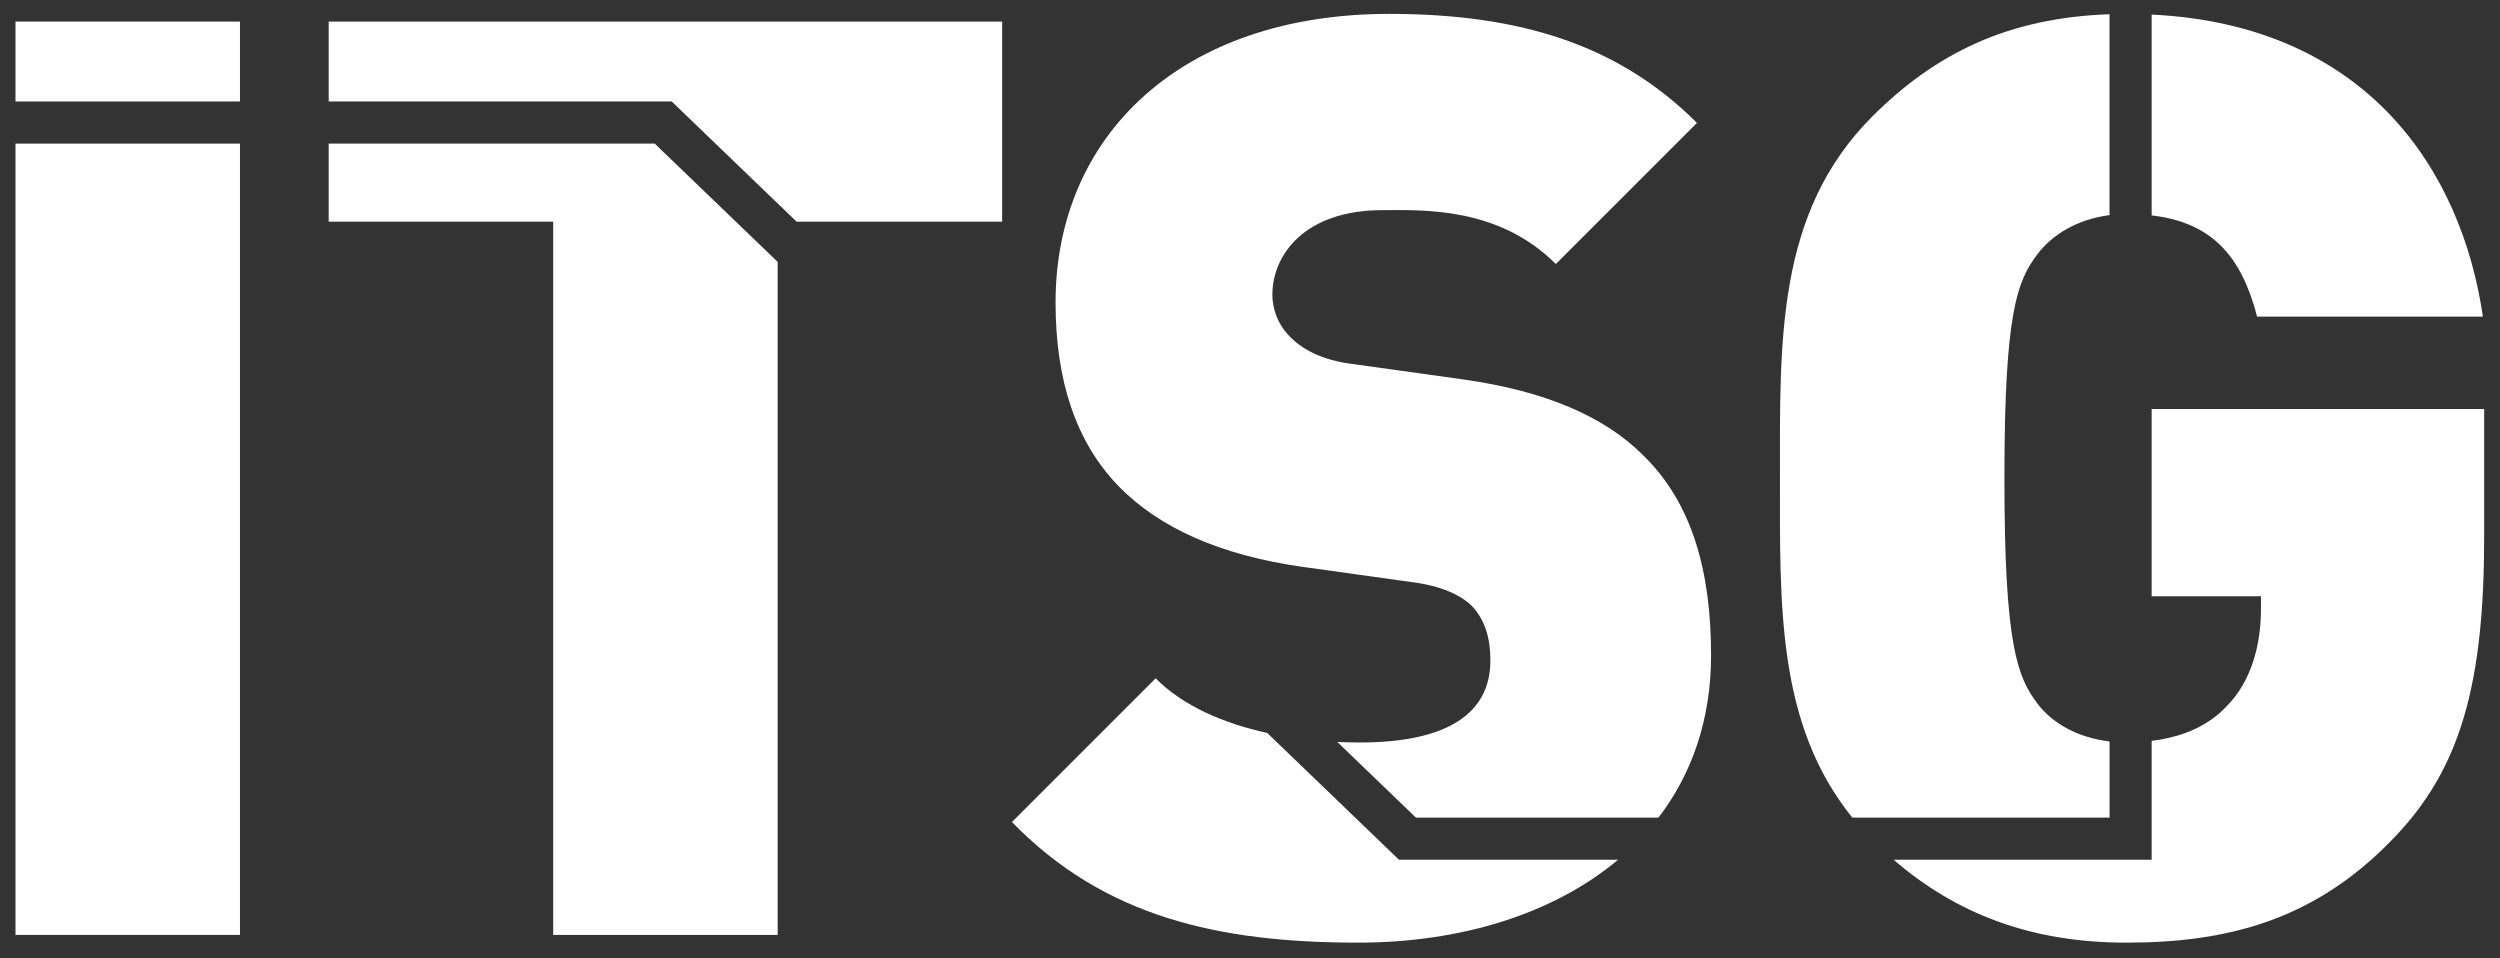
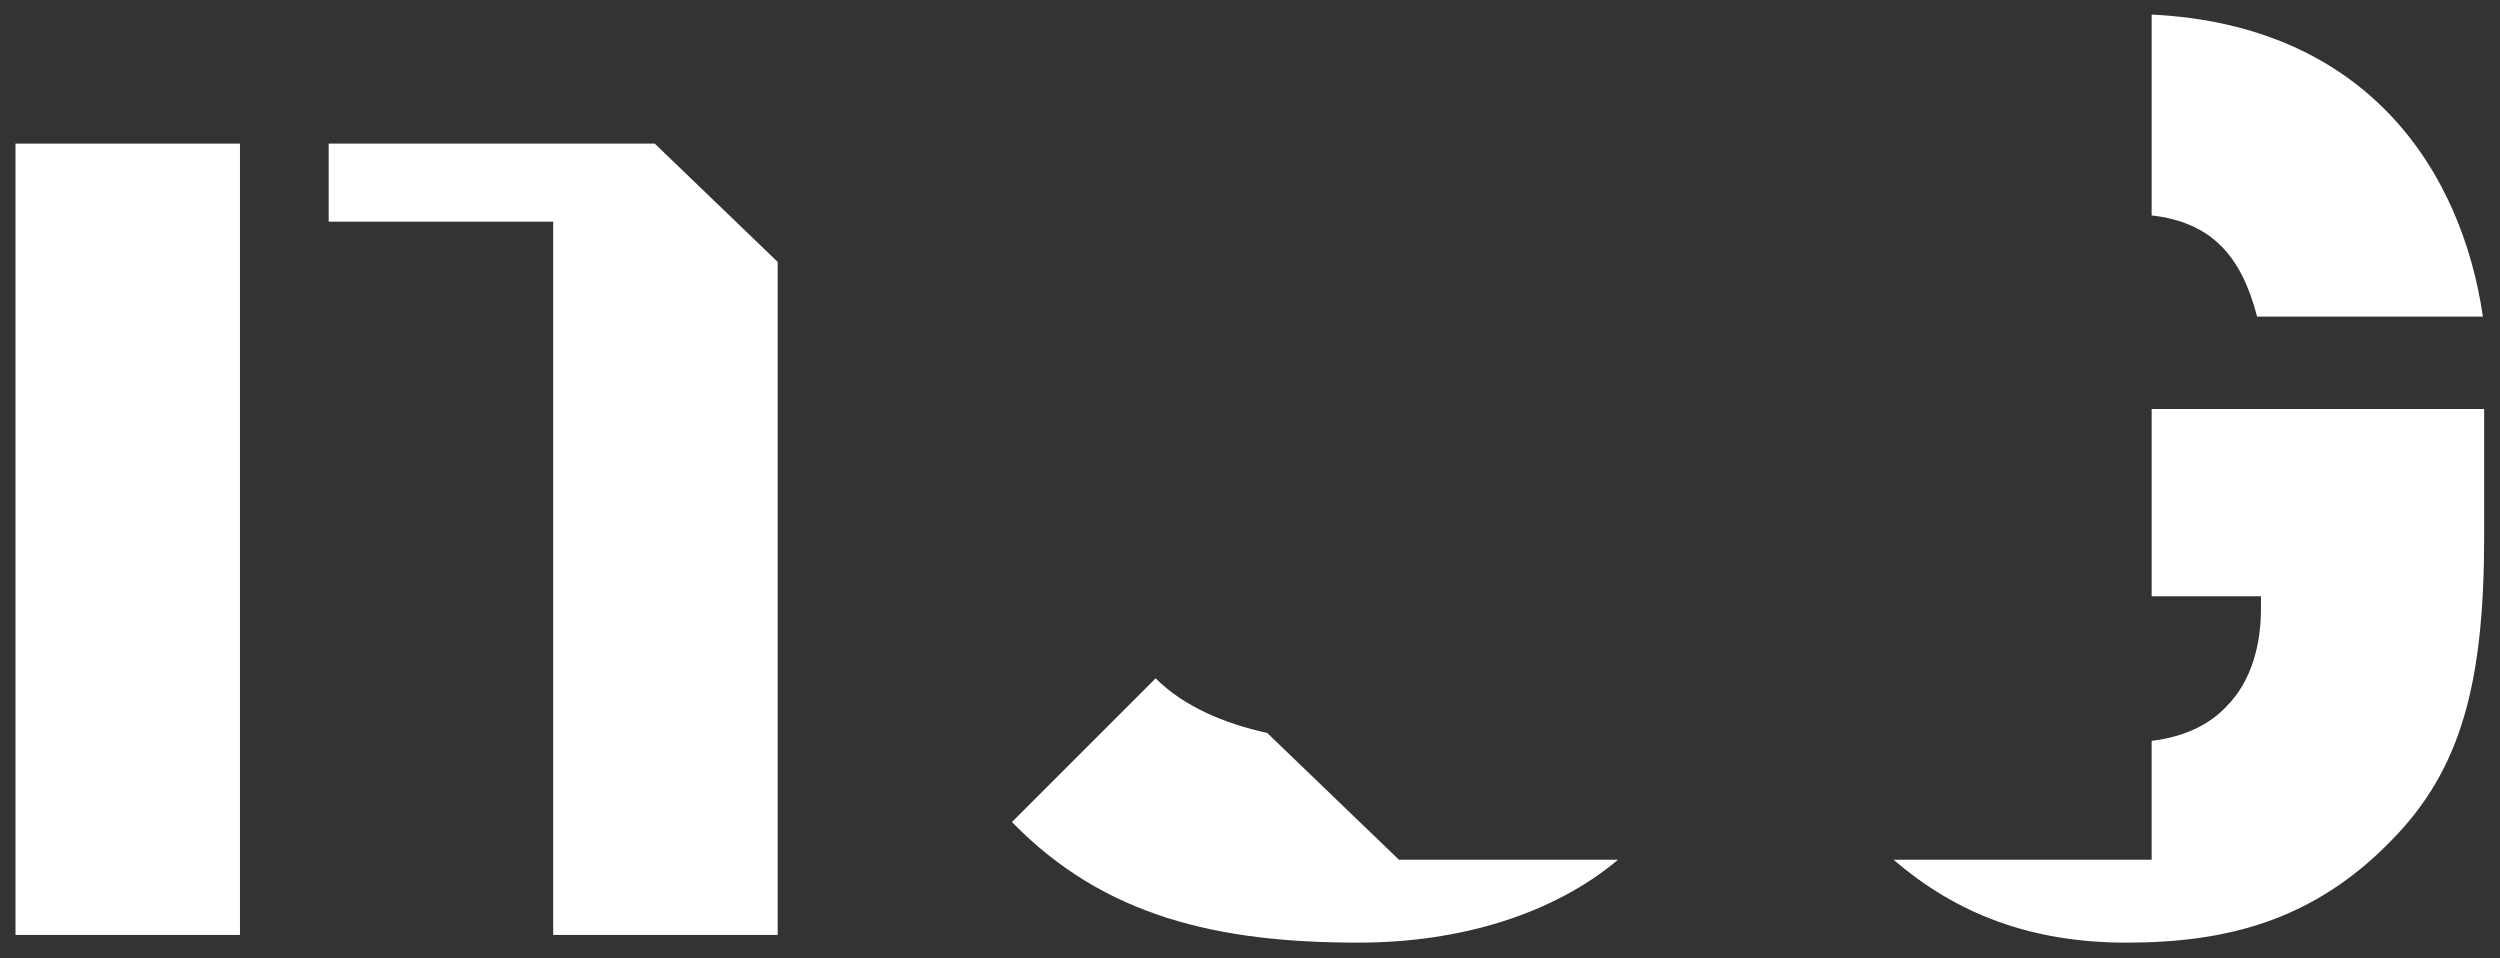
<svg xmlns="http://www.w3.org/2000/svg" version="1.1" id="Layer_1" x="0px" y="0px" width="180px" height="69px" viewBox="0 0 180 69" enable-background="new 0 0 180 69">
  <rect x="0" y="0" width="180" height="69" fill="#333333" stroke="none" />
  <a>
    <g>
      <rect x="1.116" y="10.34" fill="#FFFFFF" width="16.162" height="56.974" />
-       <rect x="1.116" y="1.554" fill="#FFFFFF" width="16.162" height="5.752" />
    </g>
    <g>
-       <polygon fill="#FFFFFF" points="72.154,1.554 23.665,1.554 23.665,7.307 48.363,7.307 57.357,15.961 72.154,15.961" />
      <polygon fill="#FFFFFF" points="47.14,10.34 23.665,10.34 23.665,15.961 39.829,15.961 39.829,67.314 55.992,67.314 55.992,18.857" />
    </g>
    <g>
-       <path fill="#FFFFFF" d="M97.89,53.46c-0.529,0-1.066-0.016-1.606-0.042l5.663,5.451h17.463c2.395-3.131,3.787-7.042,3.787-11.688&#13;&#10;  c0-6.096-1.385-10.992-4.896-14.409c-2.771-2.771-7.02-4.619-12.931-5.45l-7.943-1.108c-2.308-0.277-3.693-1.108-4.523-1.94&#13;&#10;  c-1.017-1.016-1.294-2.216-1.294-3.048c0-2.863,2.31-6.096,7.942-6.096c2.863,0,8.312-0.276,12.47,3.879L122.181,8.85&#13;&#10;  C116.546,3.216,109.435,1,100.015,1C85.051,1,76,9.774,76,21.781c0,5.634,1.478,10.067,4.525,13.208&#13;&#10;  c2.956,3.048,7.389,4.987,13.208,5.817l7.943,1.109c2.124,0.276,3.509,0.923,4.34,1.755c0.924,1.016,1.293,2.309,1.293,3.879&#13;&#10;  C107.31,51.336,104.262,53.46,97.89,53.46z" />
      <path fill="#FFFFFF" d="M100.724,61.901l-9.487-9.13c-3.12-0.683-6.024-1.922-8.032-3.93L72.86,59.186&#13;&#10;  c6.649,6.836,14.869,8.684,24.937,8.684c7.342,0,14.031-2.05,18.702-5.968H100.724z" />
    </g>
    <g>
-       <path fill="#FFFFFF" d="M151.886,53.384c-2.353-0.277-4.137-1.347-5.167-2.694c-1.478-1.939-2.401-4.248-2.401-16.255&#13;&#10;  c0-12.008,0.924-14.225,2.401-16.164c1.03-1.348,2.814-2.485,5.167-2.782V1.025c-7.303,0.252-12.526,2.809-17.082,7.363&#13;&#10;  c-6.927,6.927-6.648,16.163-6.648,26.046c0,9.137-0.226,17.717,5.213,24.435h18.518V53.384z" />
      <path fill="#FFFFFF" d="M154.919,15.51c4.3,0.5,6.453,2.884,7.593,7.287h16.256c-1.512-10.408-8.254-20.981-23.849-21.748V15.51z" />
      <path fill="#FFFFFF" d="M154.919,29.446v13.484h7.87v0.923c0,2.495-0.646,5.173-2.494,7.021c-1.194,1.271-2.947,2.166-5.376,2.468&#13;&#10;  v8.56h-18.577c4.499,3.885,9.883,5.968,16.751,5.968c7.202,0,13.484-1.571,19.117-7.389c4.987-5.08,6.65-11.269,6.65-21.891v-9.144&#13;&#10;  H154.919z" />
    </g>
  </a>
</svg>